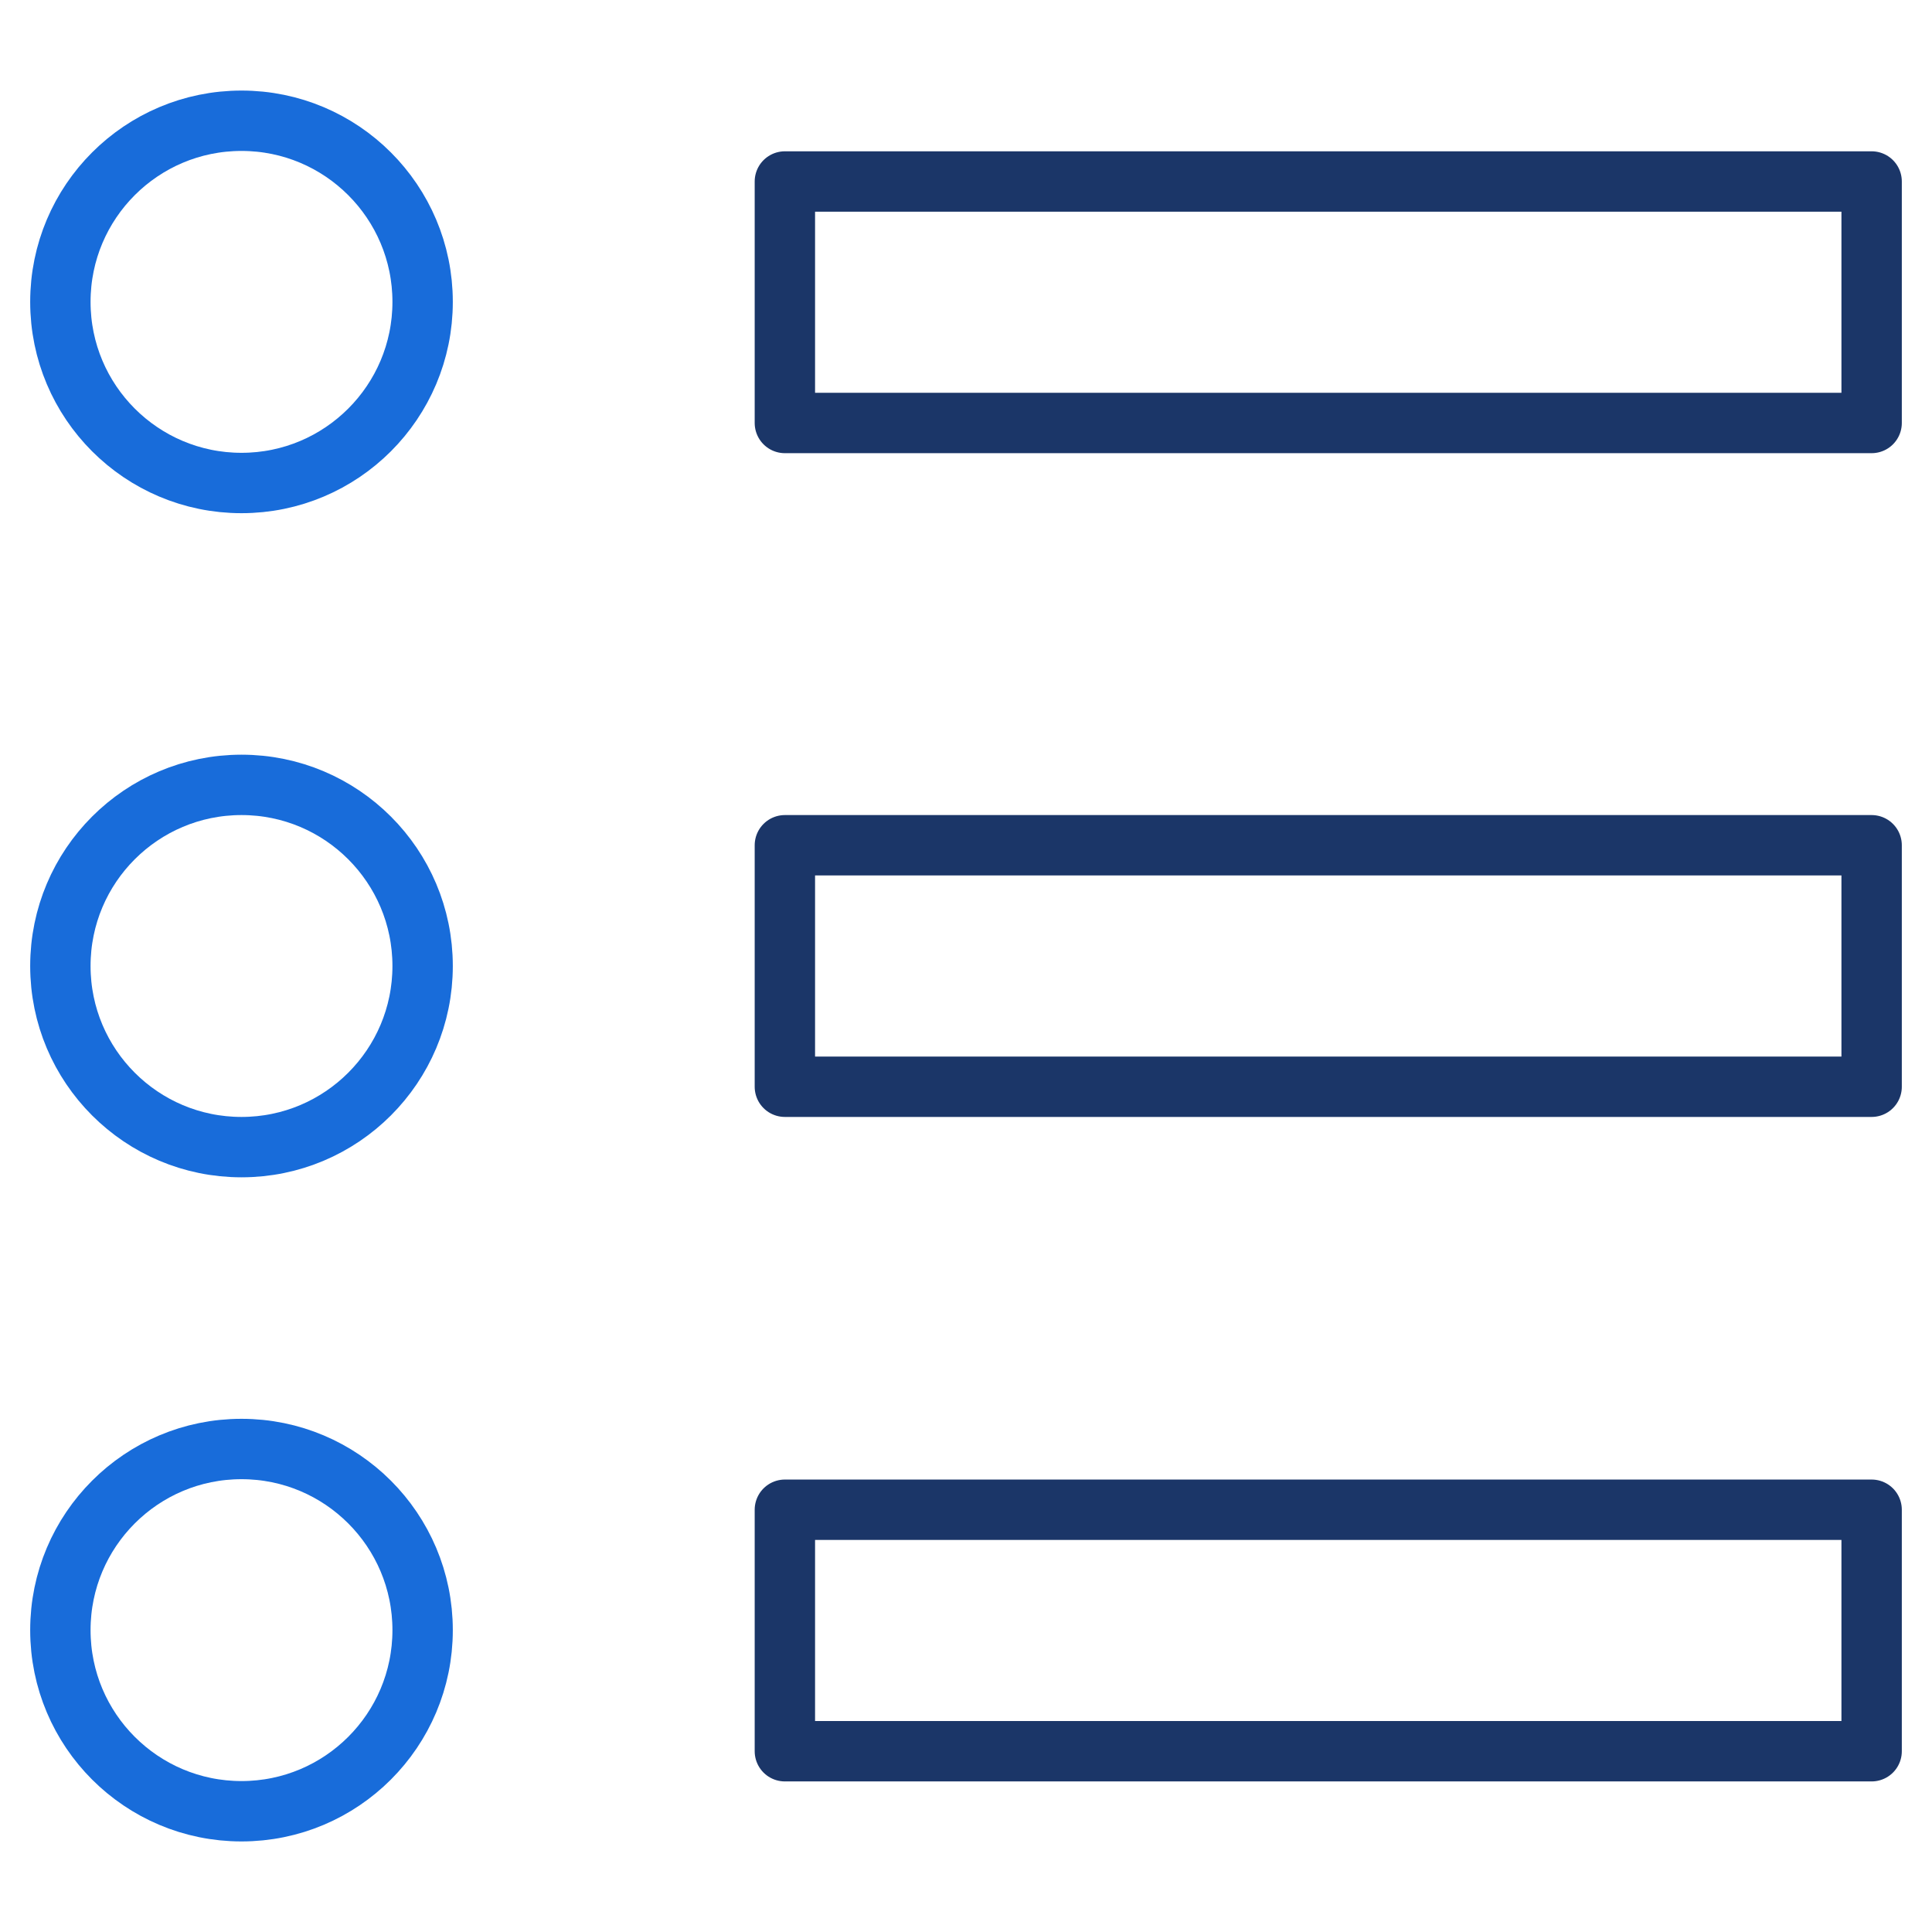
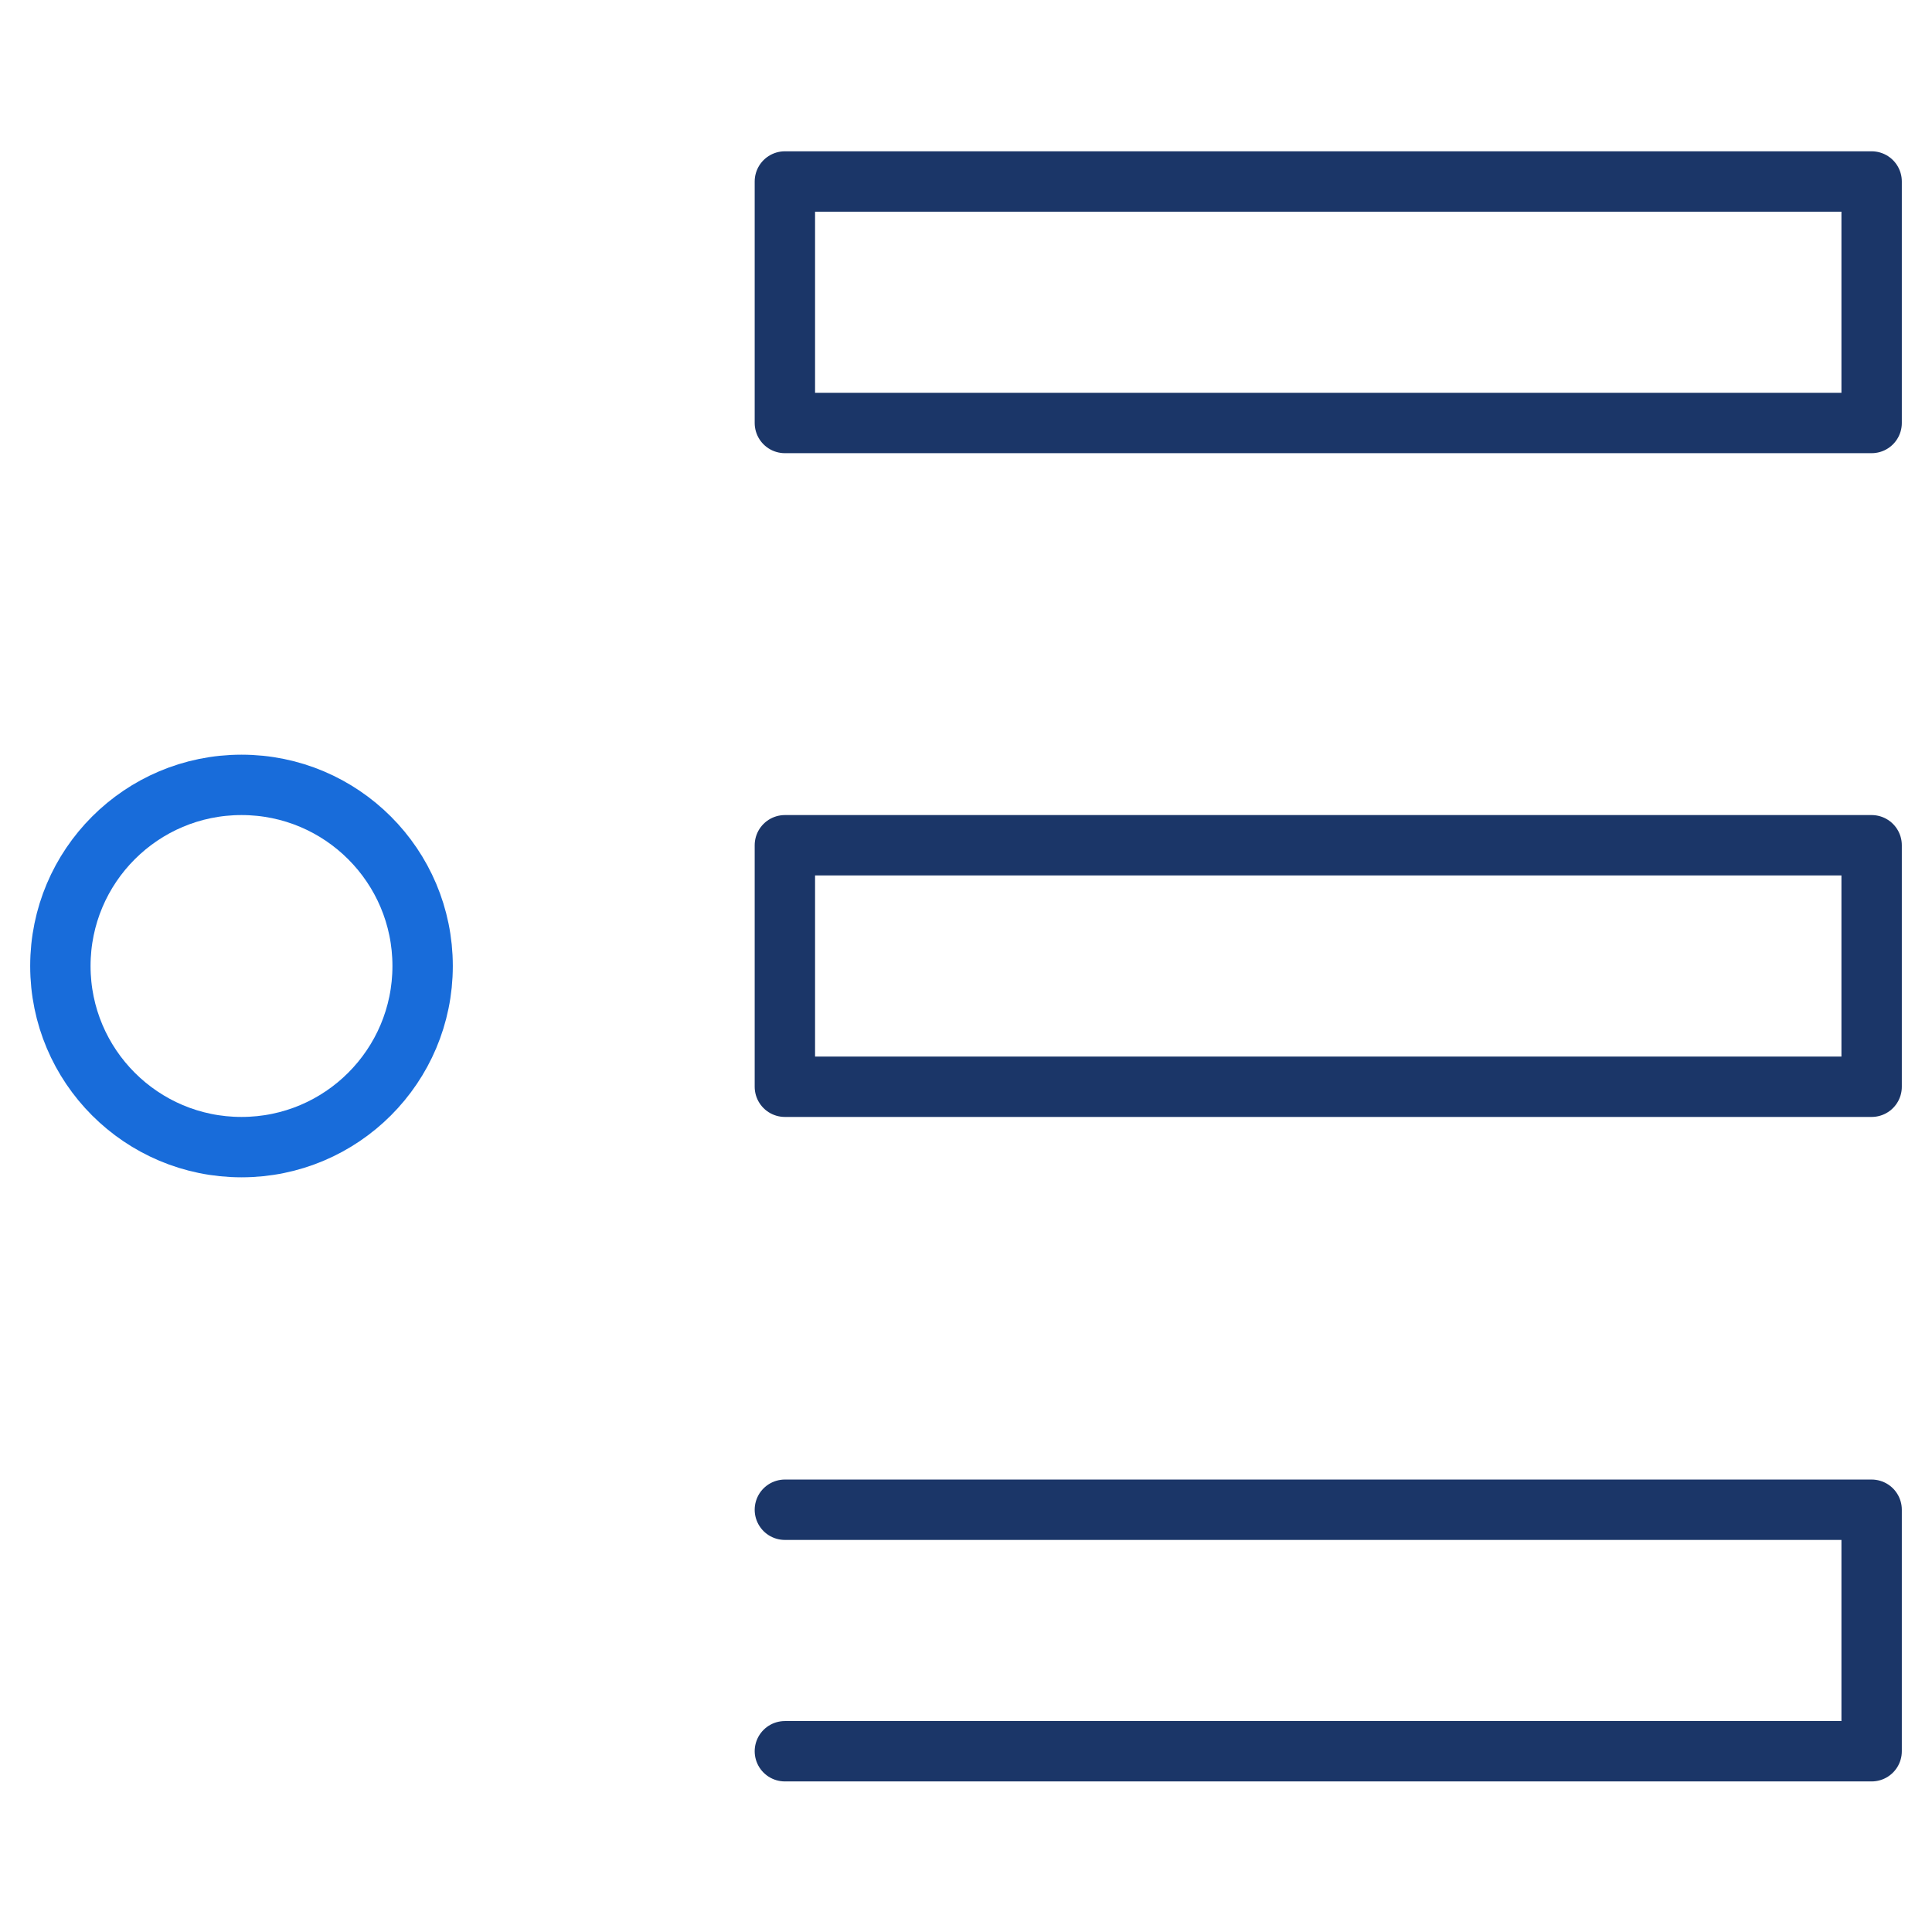
<svg xmlns="http://www.w3.org/2000/svg" viewBox="0 0 64 64" aria-labelledby="title" aria-describedby="desc" role="img">
  <title>Bulleted List</title>
  <desc>A line styled icon from Orion Icon Library.</desc>
-   <path data-name="layer2" fill="none" stroke="#1b3668" stroke-miterlimit="10" stroke-width="2" d="M26 6.012h36v8H26zm0 44h36v8H26zM26 28h36v8H26z" stroke-linejoin="round" stroke-linecap="round" />
-   <circle data-name="layer1" cx="8" cy="10" r="6" fill="none" stroke="#186cda" stroke-miterlimit="10" stroke-width="2" stroke-linejoin="round" stroke-linecap="round" />
-   <circle data-name="layer1" cx="8" cy="54" r="6" fill="none" stroke="#186cda" stroke-miterlimit="10" stroke-width="2" stroke-linejoin="round" stroke-linecap="round" />
+   <path data-name="layer2" fill="none" stroke="#1b3668" stroke-miterlimit="10" stroke-width="2" d="M26 6.012h36v8H26zm0 44h36v8H26M26 28h36v8H26z" stroke-linejoin="round" stroke-linecap="round" />
  <circle data-name="layer1" cx="8" cy="32" r="6" fill="none" stroke="#186cda" stroke-miterlimit="10" stroke-width="2" stroke-linejoin="round" stroke-linecap="round" />
</svg>